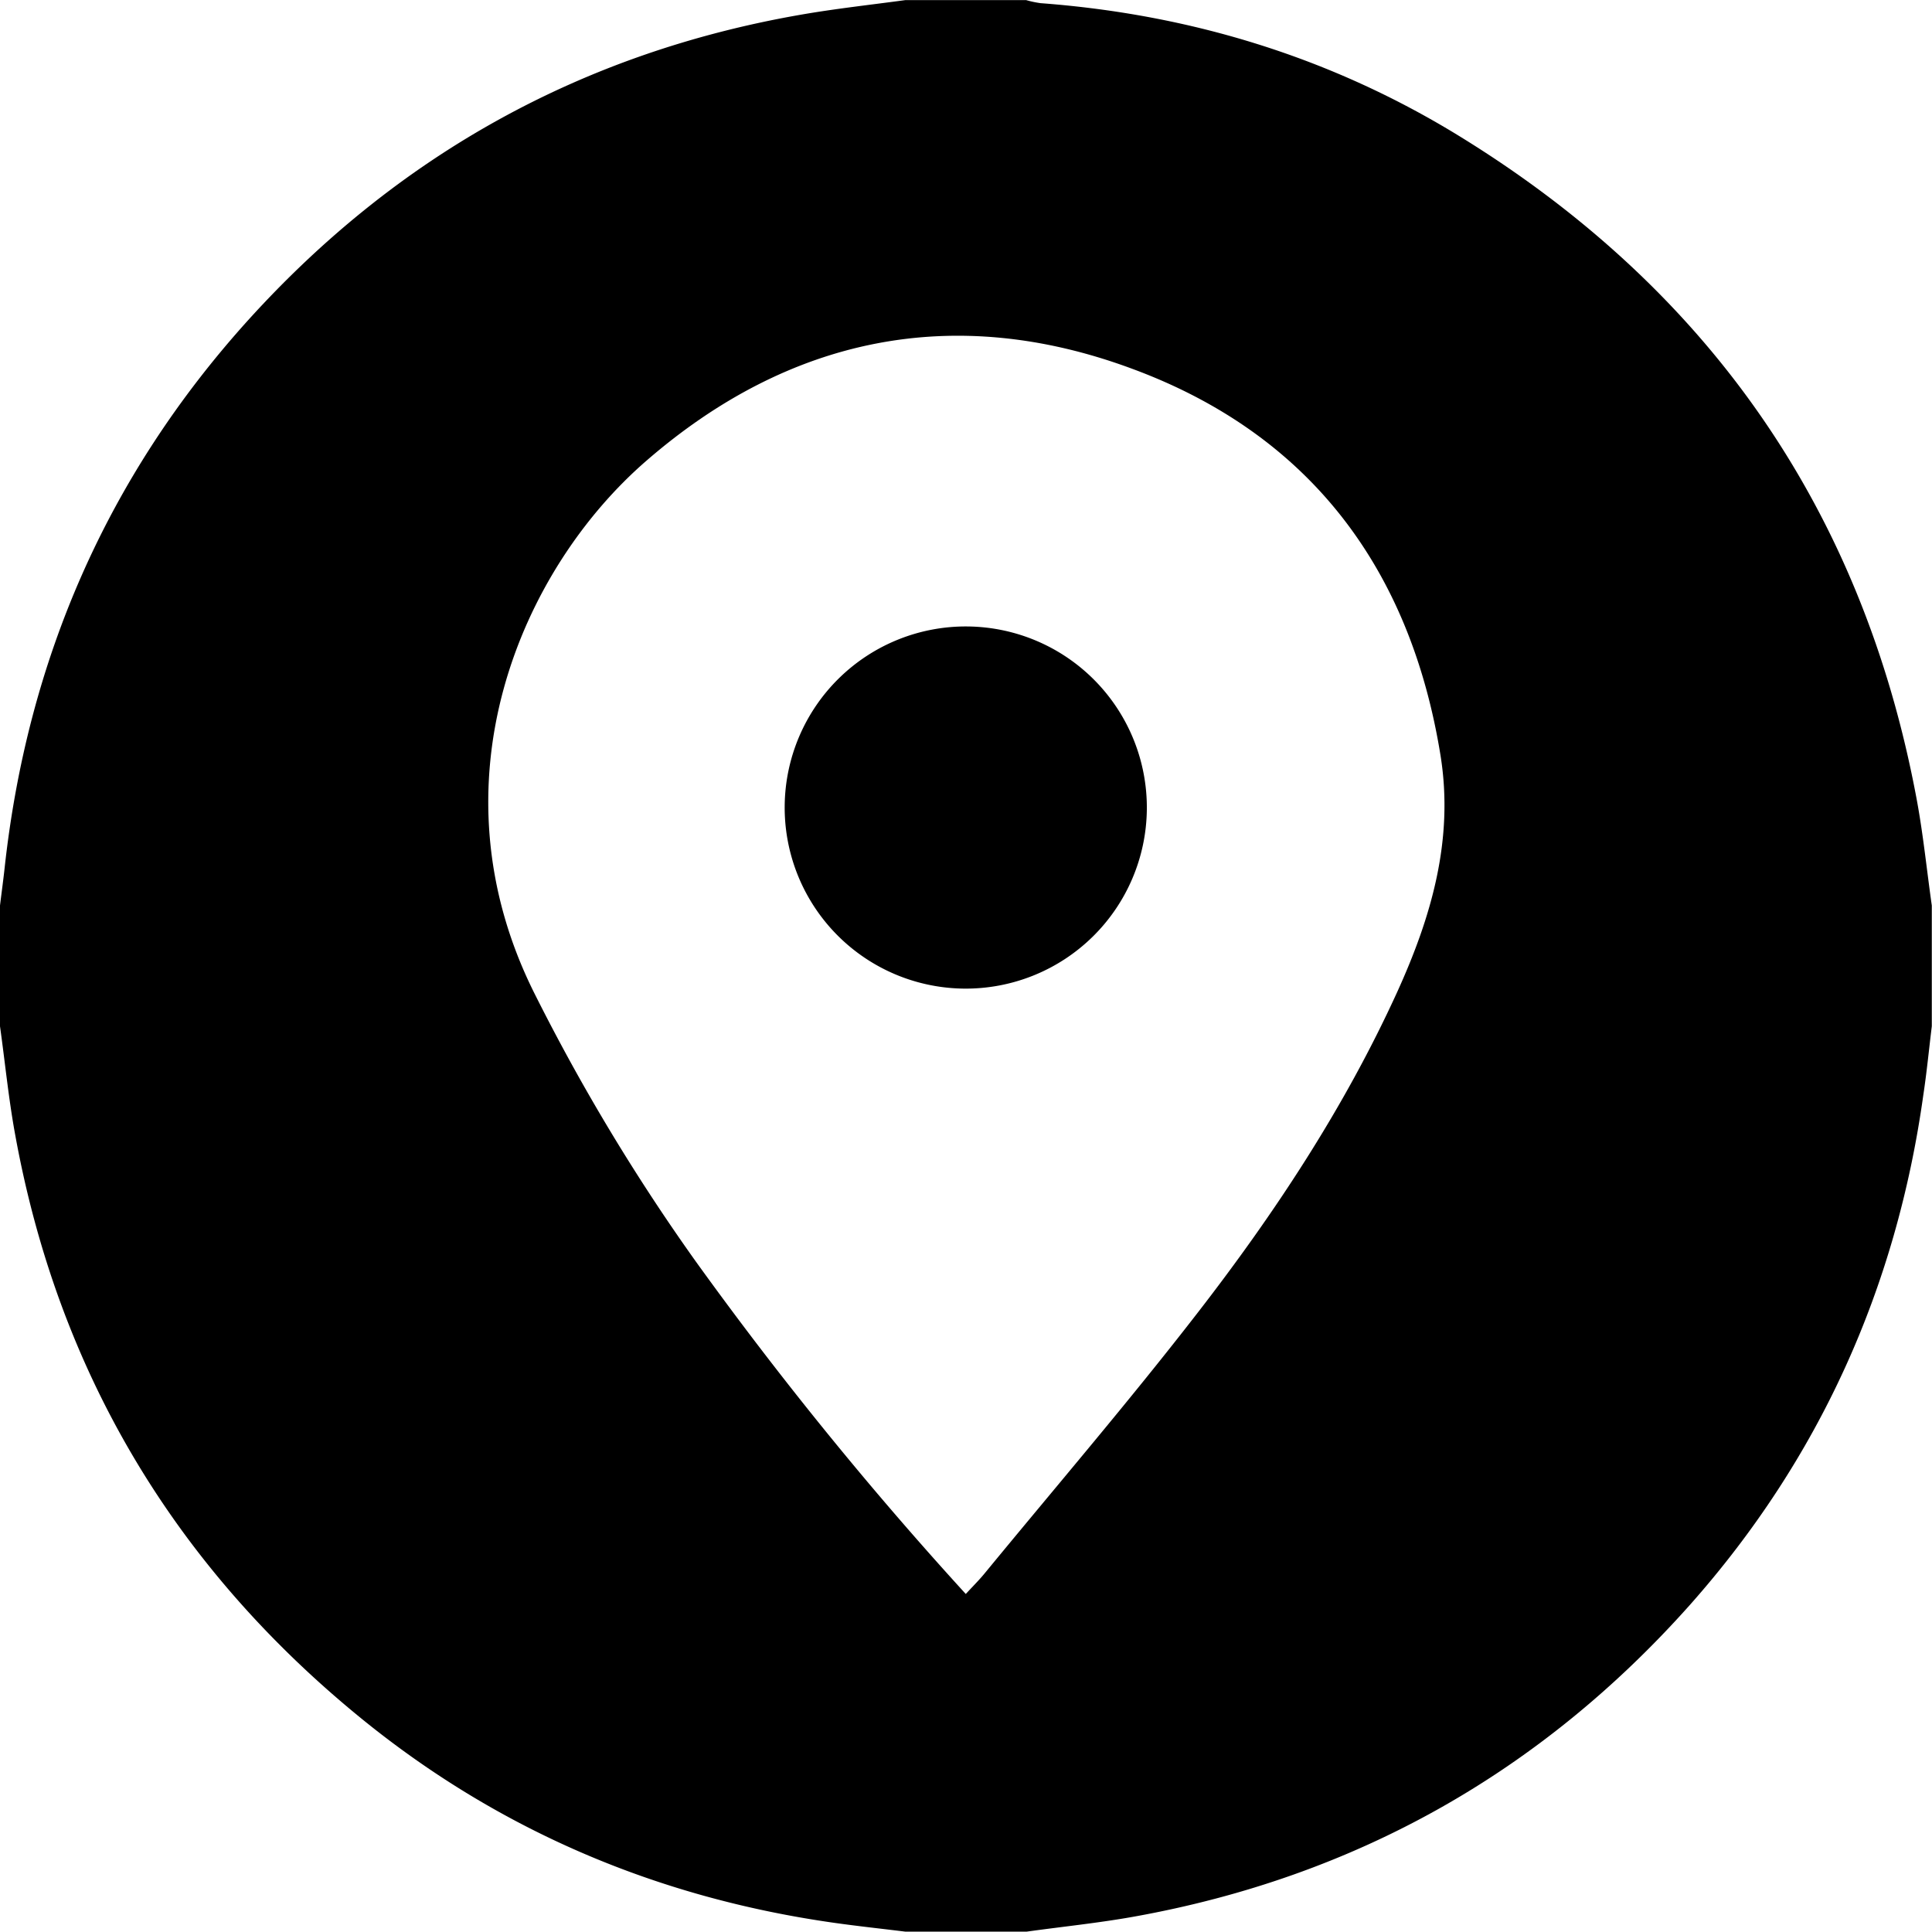
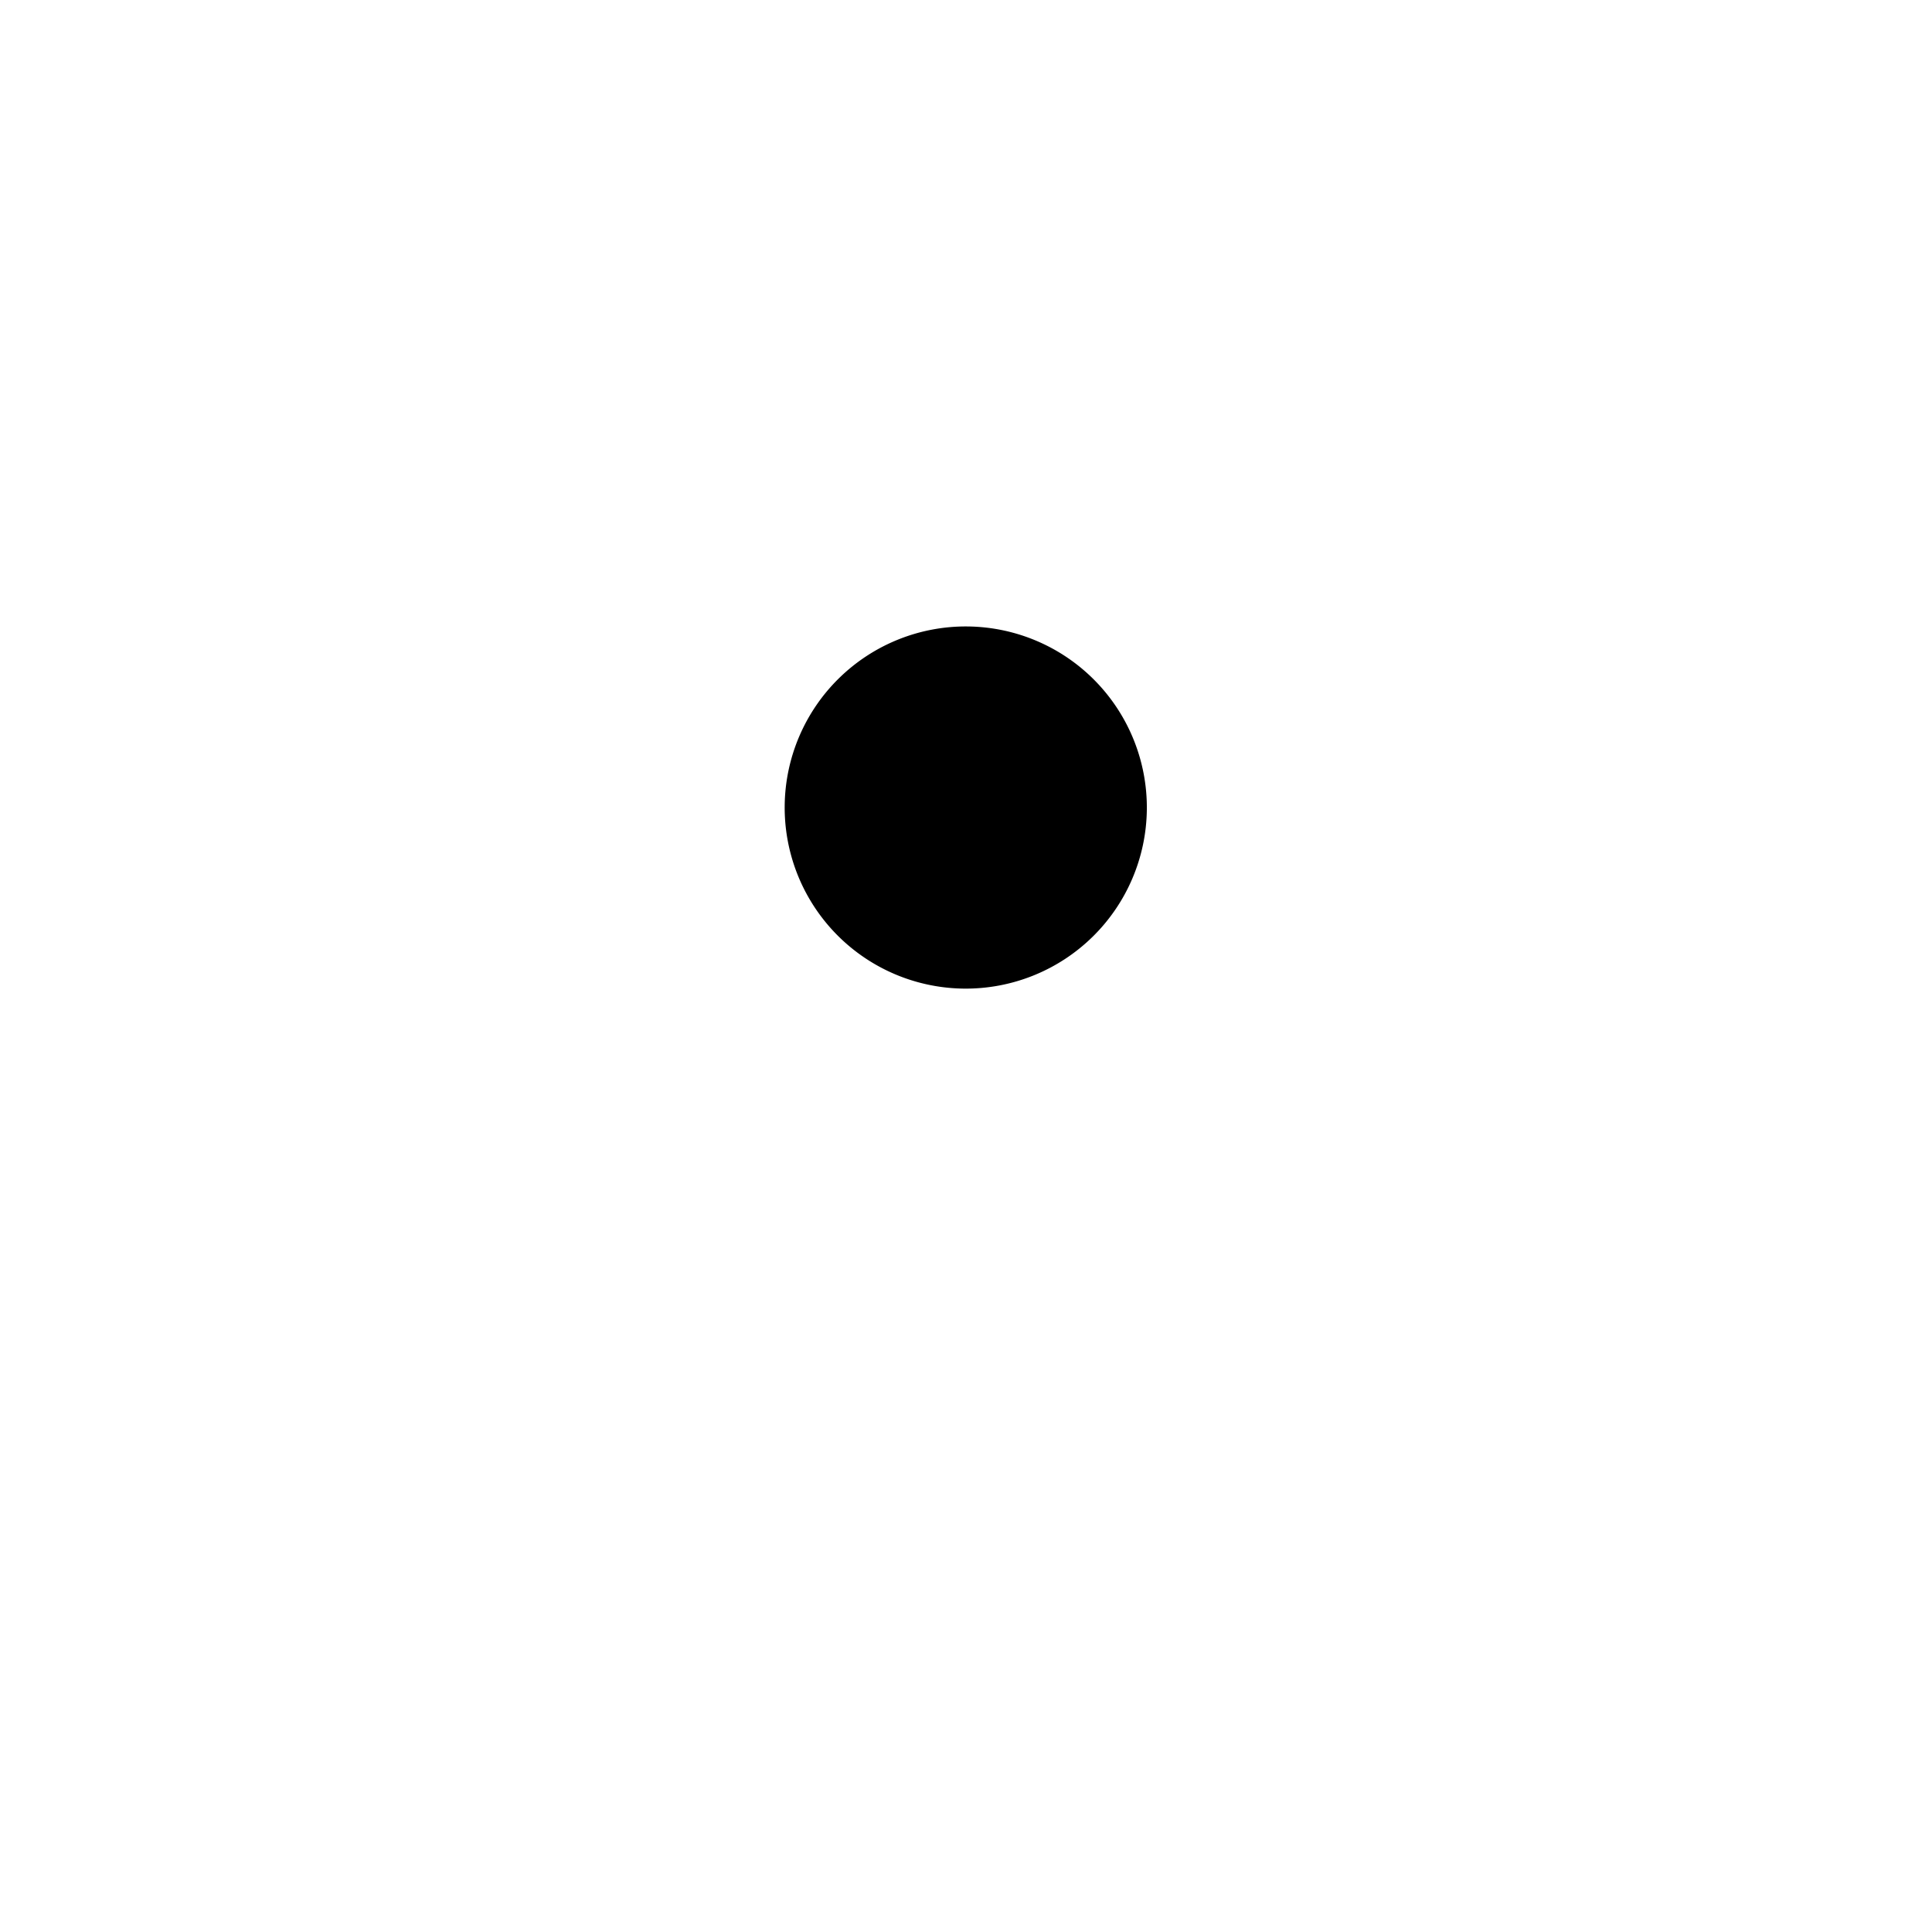
<svg xmlns="http://www.w3.org/2000/svg" id="Layer_1" data-name="Layer 1" viewBox="0 0 384.09 384.03">
-   <path d="M0,204V180c.3-2.46.64-4.92.91-7.38,4.52-41.49,20.43-78,48.43-109C79,30.86,115.66,10.45,159.34,2.88,166.2,1.69,173.14.93,180,0h24a20.34,20.34,0,0,0,2.89.61c29.89,2.24,57.88,10.82,83.38,26.52,49.56,30.51,80.09,74.4,90.78,131.78,1.3,7,2,14.06,3,21.09v24c-.56,4.57-1,9.15-1.69,13.7C377,256.05,361.71,290,336,319,306.36,352.29,269.5,373.09,225.53,381c-7.1,1.28-14.29,2-21.44,3H180c-4.69-.58-9.38-1.08-14.06-1.74-35.42-5-67.24-18.54-94.89-41.28C34.35,310.82,11.49,272.31,3,225.47,1.7,218.36,1,211.15,0,204ZM192,316.87c1.45-1.57,2.68-2.79,3.77-4.12,14.19-17.27,28.76-34.25,42.43-51.92,15.3-19.77,29.05-40.62,39.49-63.46,6.84-15,11.37-30.4,8.7-47.15-6-37.29-26.11-64-61.51-77-35.21-13-68-6.28-96.42,18.4-24.87,21.58-43.26,63.87-22.18,105.91a400.87,400.87,0,0,0,32,53.17A734.72,734.72,0,0,0,192,316.87Z" transform="translate(0 0.02)" />
  <path d="M156,160.15a36,36,0,1,1,35.63,36.37h0A36,36,0,0,1,156,160.15Z" transform="translate(0 0.02)" />
</svg>